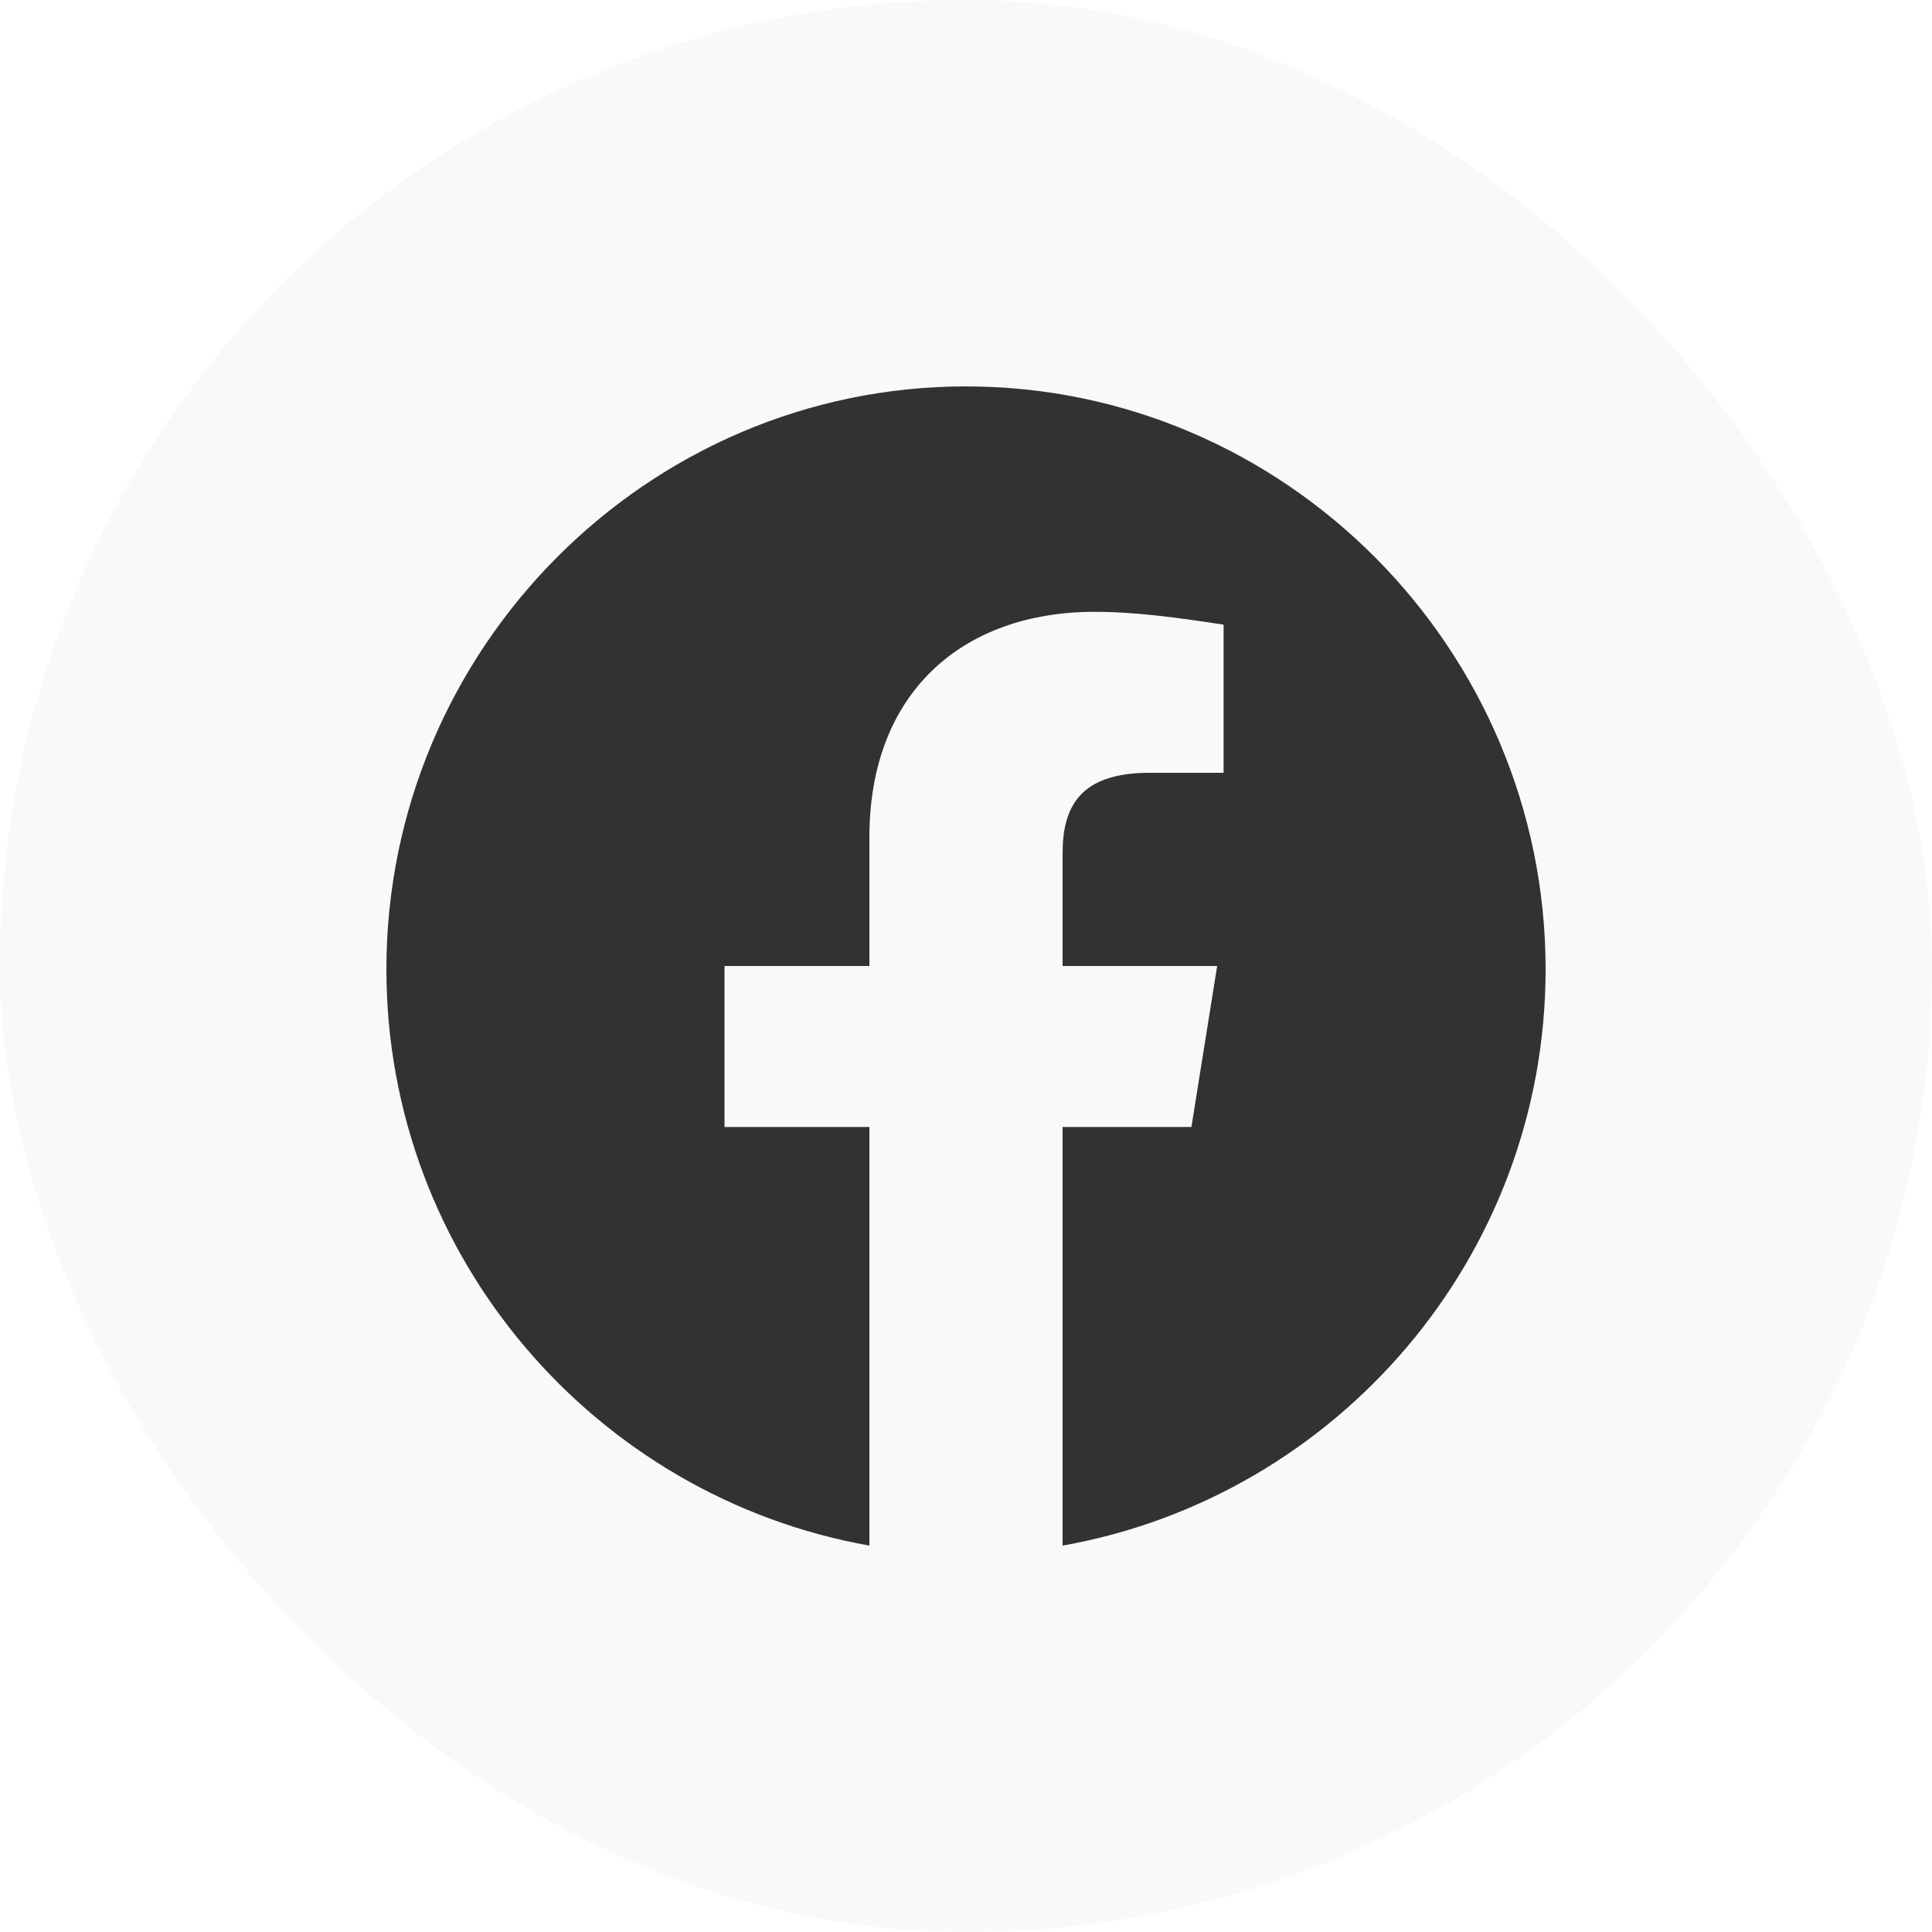
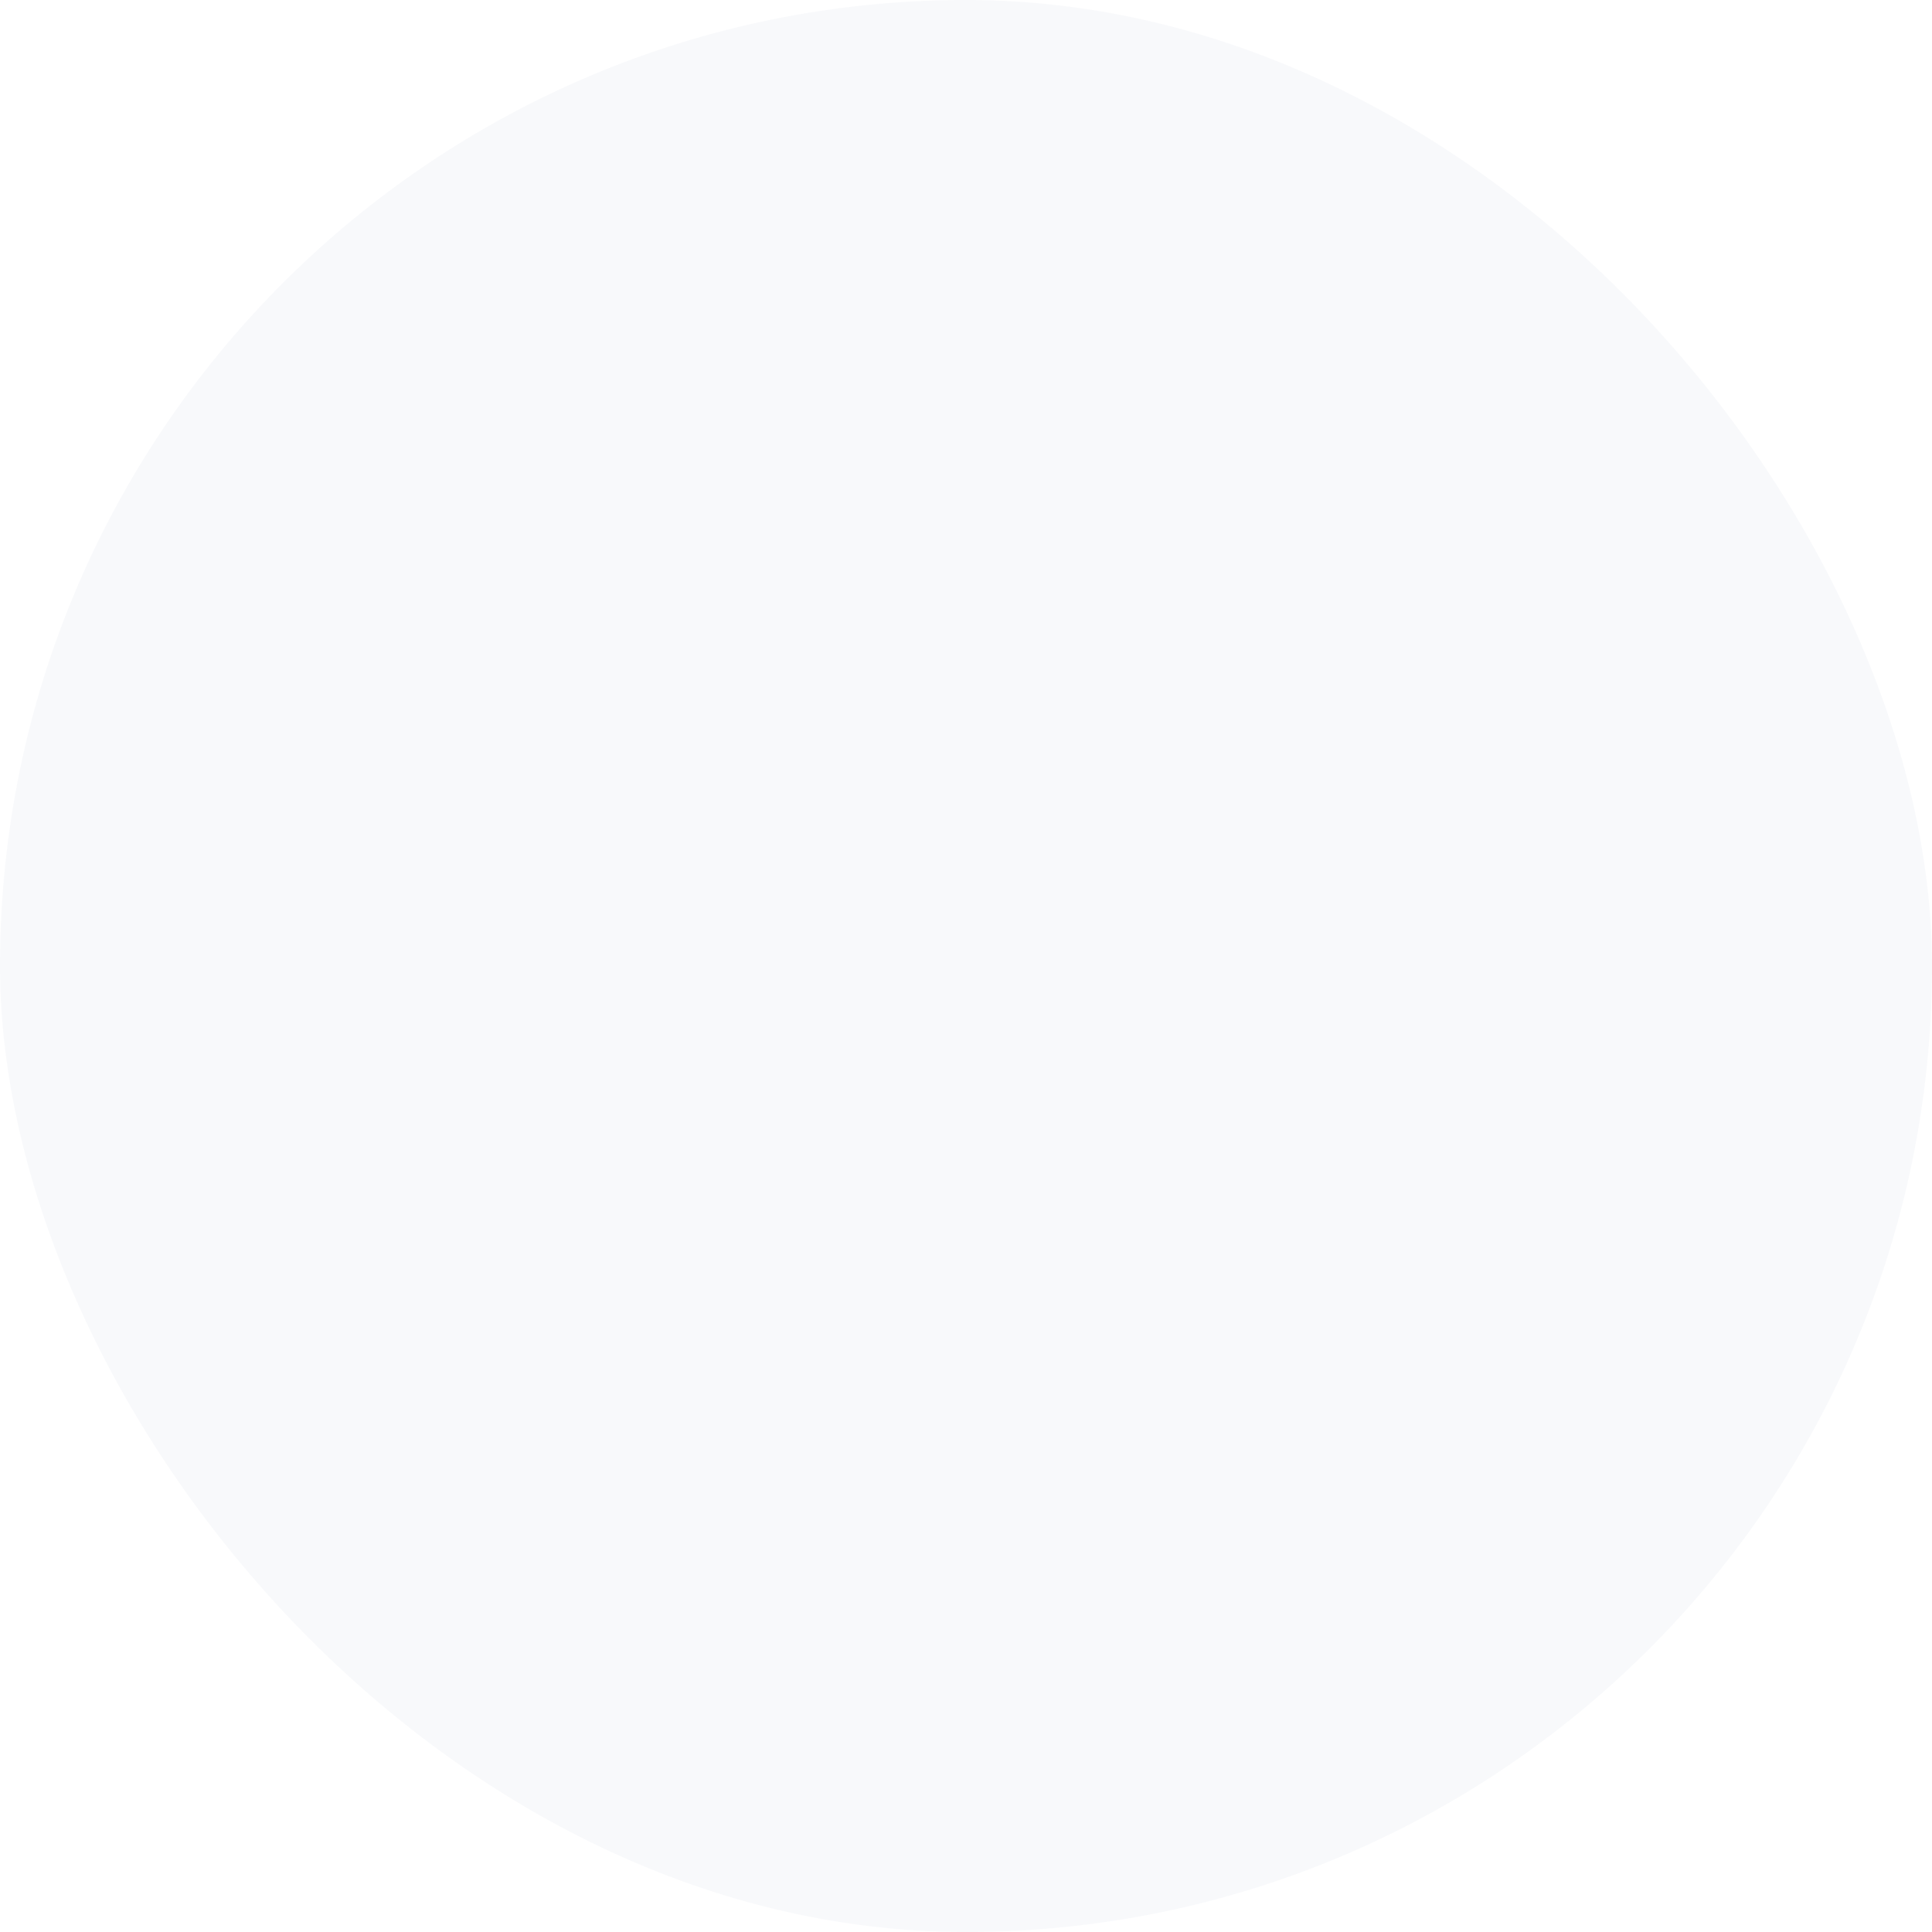
<svg xmlns="http://www.w3.org/2000/svg" width="40" height="40" viewBox="0 0 40 40" fill="none">
  <rect width="40" height="40" rx="20" fill="#02226D" fill-opacity="0.03" />
-   <path fill-rule="evenodd" clip-rule="evenodd" d="M8 20.067C8 26.033 12.333 30.994 18 32V23.333H15V20H18V17.333C18 14.333 19.933 12.667 22.667 12.667C23.533 12.667 24.467 12.8 25.333 12.933V16H23.8C22.333 16 22 16.733 22 17.667V20H25.2L24.667 23.333H22V32C27.667 30.994 32 26.034 32 20.067C32 13.43 26.6 8 20 8C13.4 8 8 13.43 8 20.067Z" fill="#323232" />
</svg>